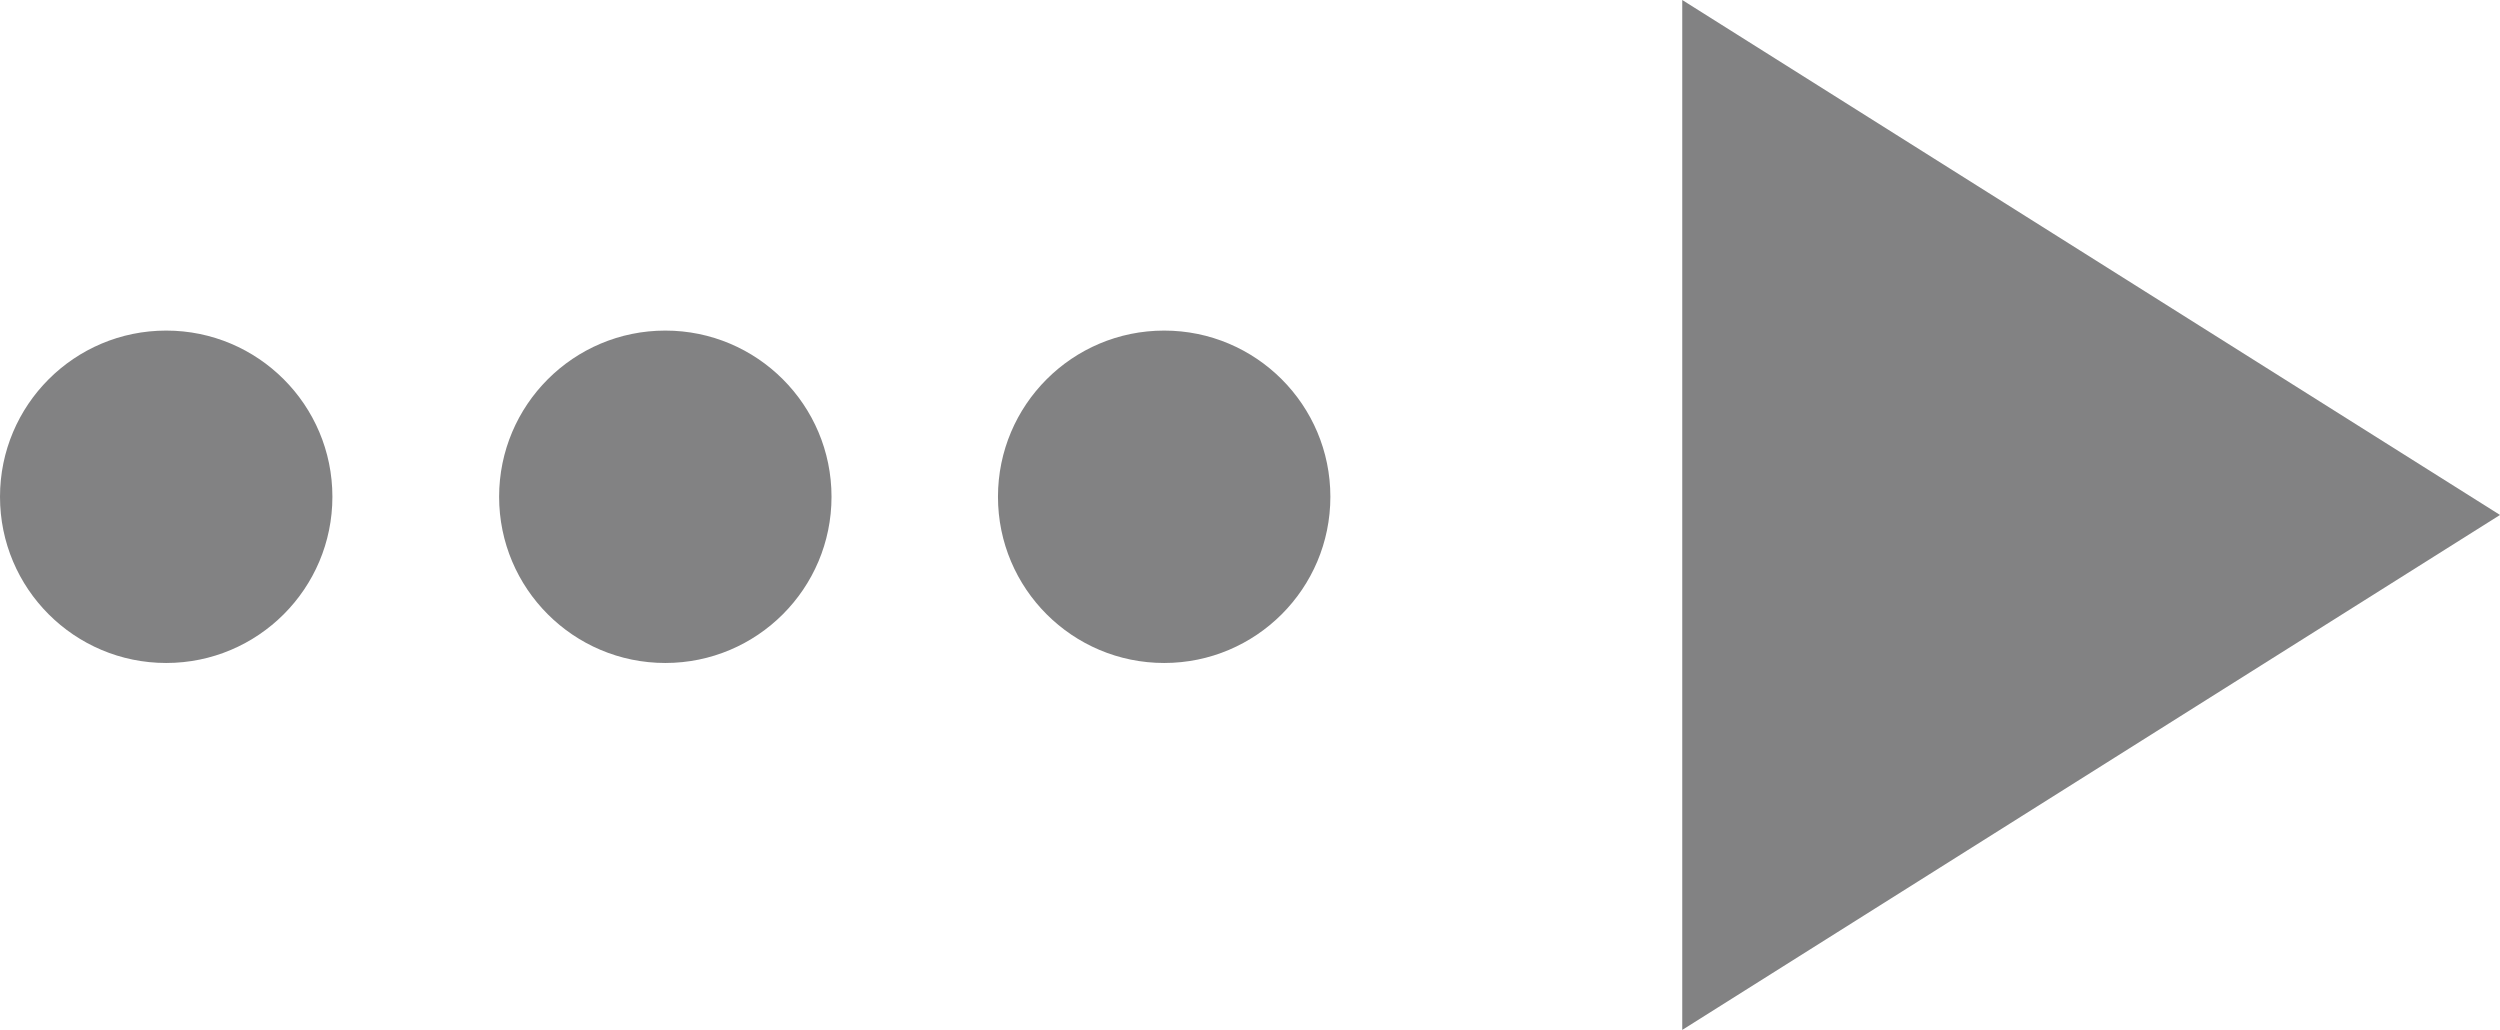
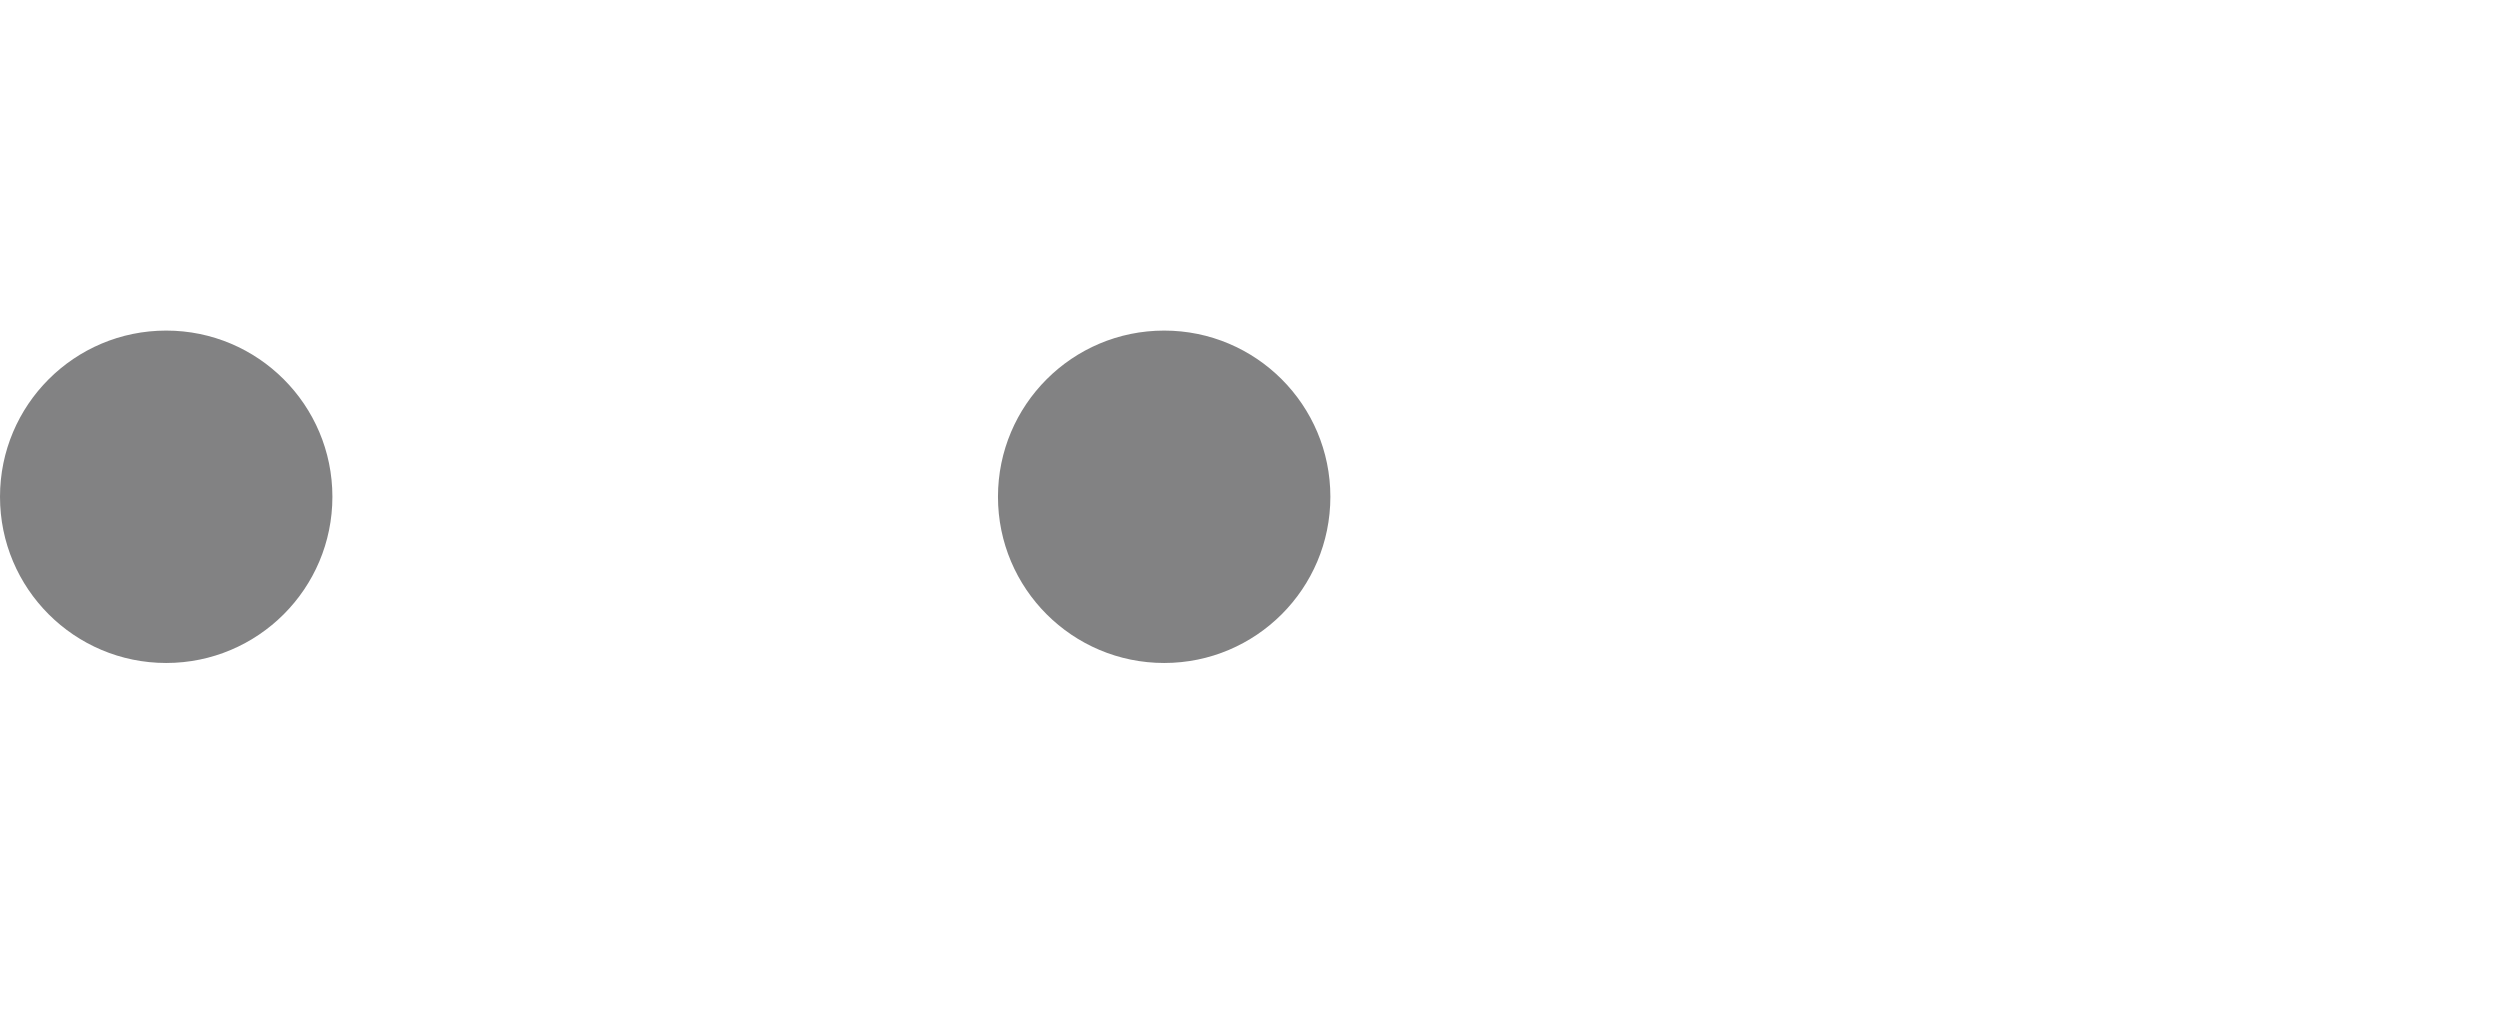
<svg xmlns="http://www.w3.org/2000/svg" viewBox="0 0 96.27 39.66">
  <defs>
    <style>.cls-1{fill:#828283;}</style>
  </defs>
  <g id="レイヤー_2" data-name="レイヤー 2">
    <g id="Contents">
      <circle class="cls-1" cx="6.4" cy="19.13" r="6.4" />
-       <circle class="cls-1" cx="25.62" cy="19.13" r="6.4" />
      <circle class="cls-1" cx="44.83" cy="19.13" r="6.4" />
-       <polygon class="cls-1" points="96.27 19.83 64.78 0 64.78 39.66 96.27 19.83" />
    </g>
  </g>
</svg>